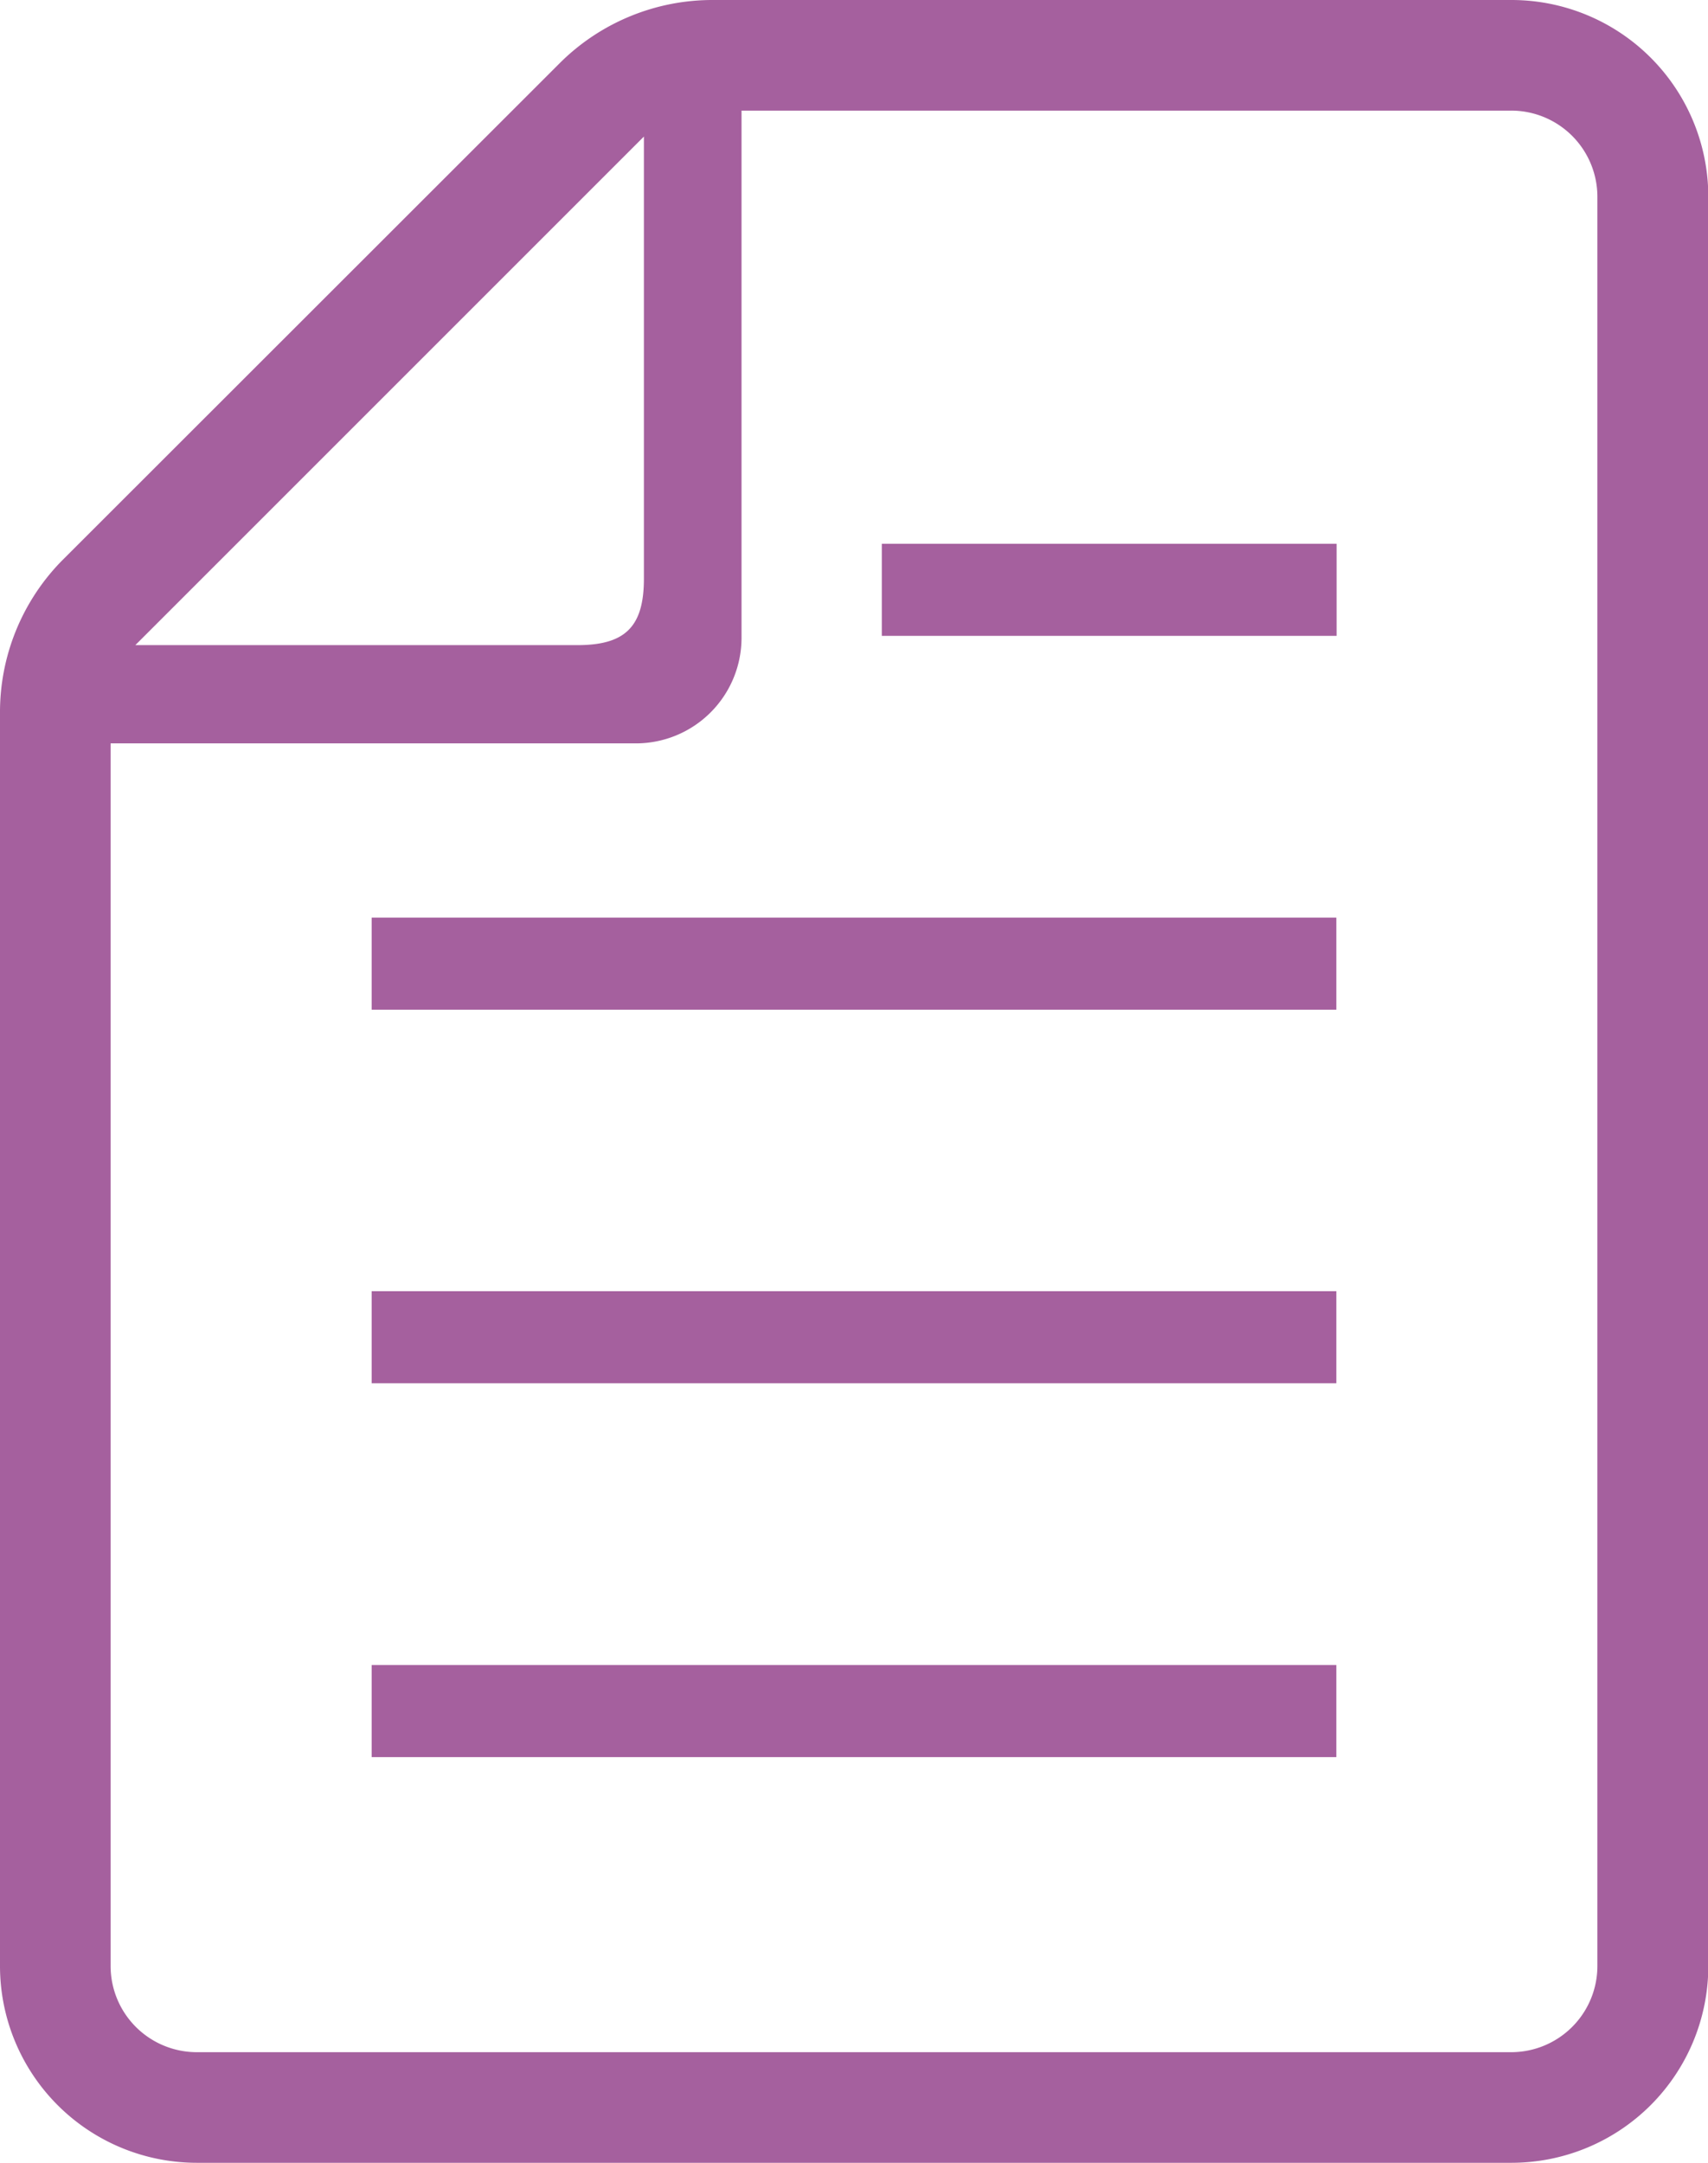
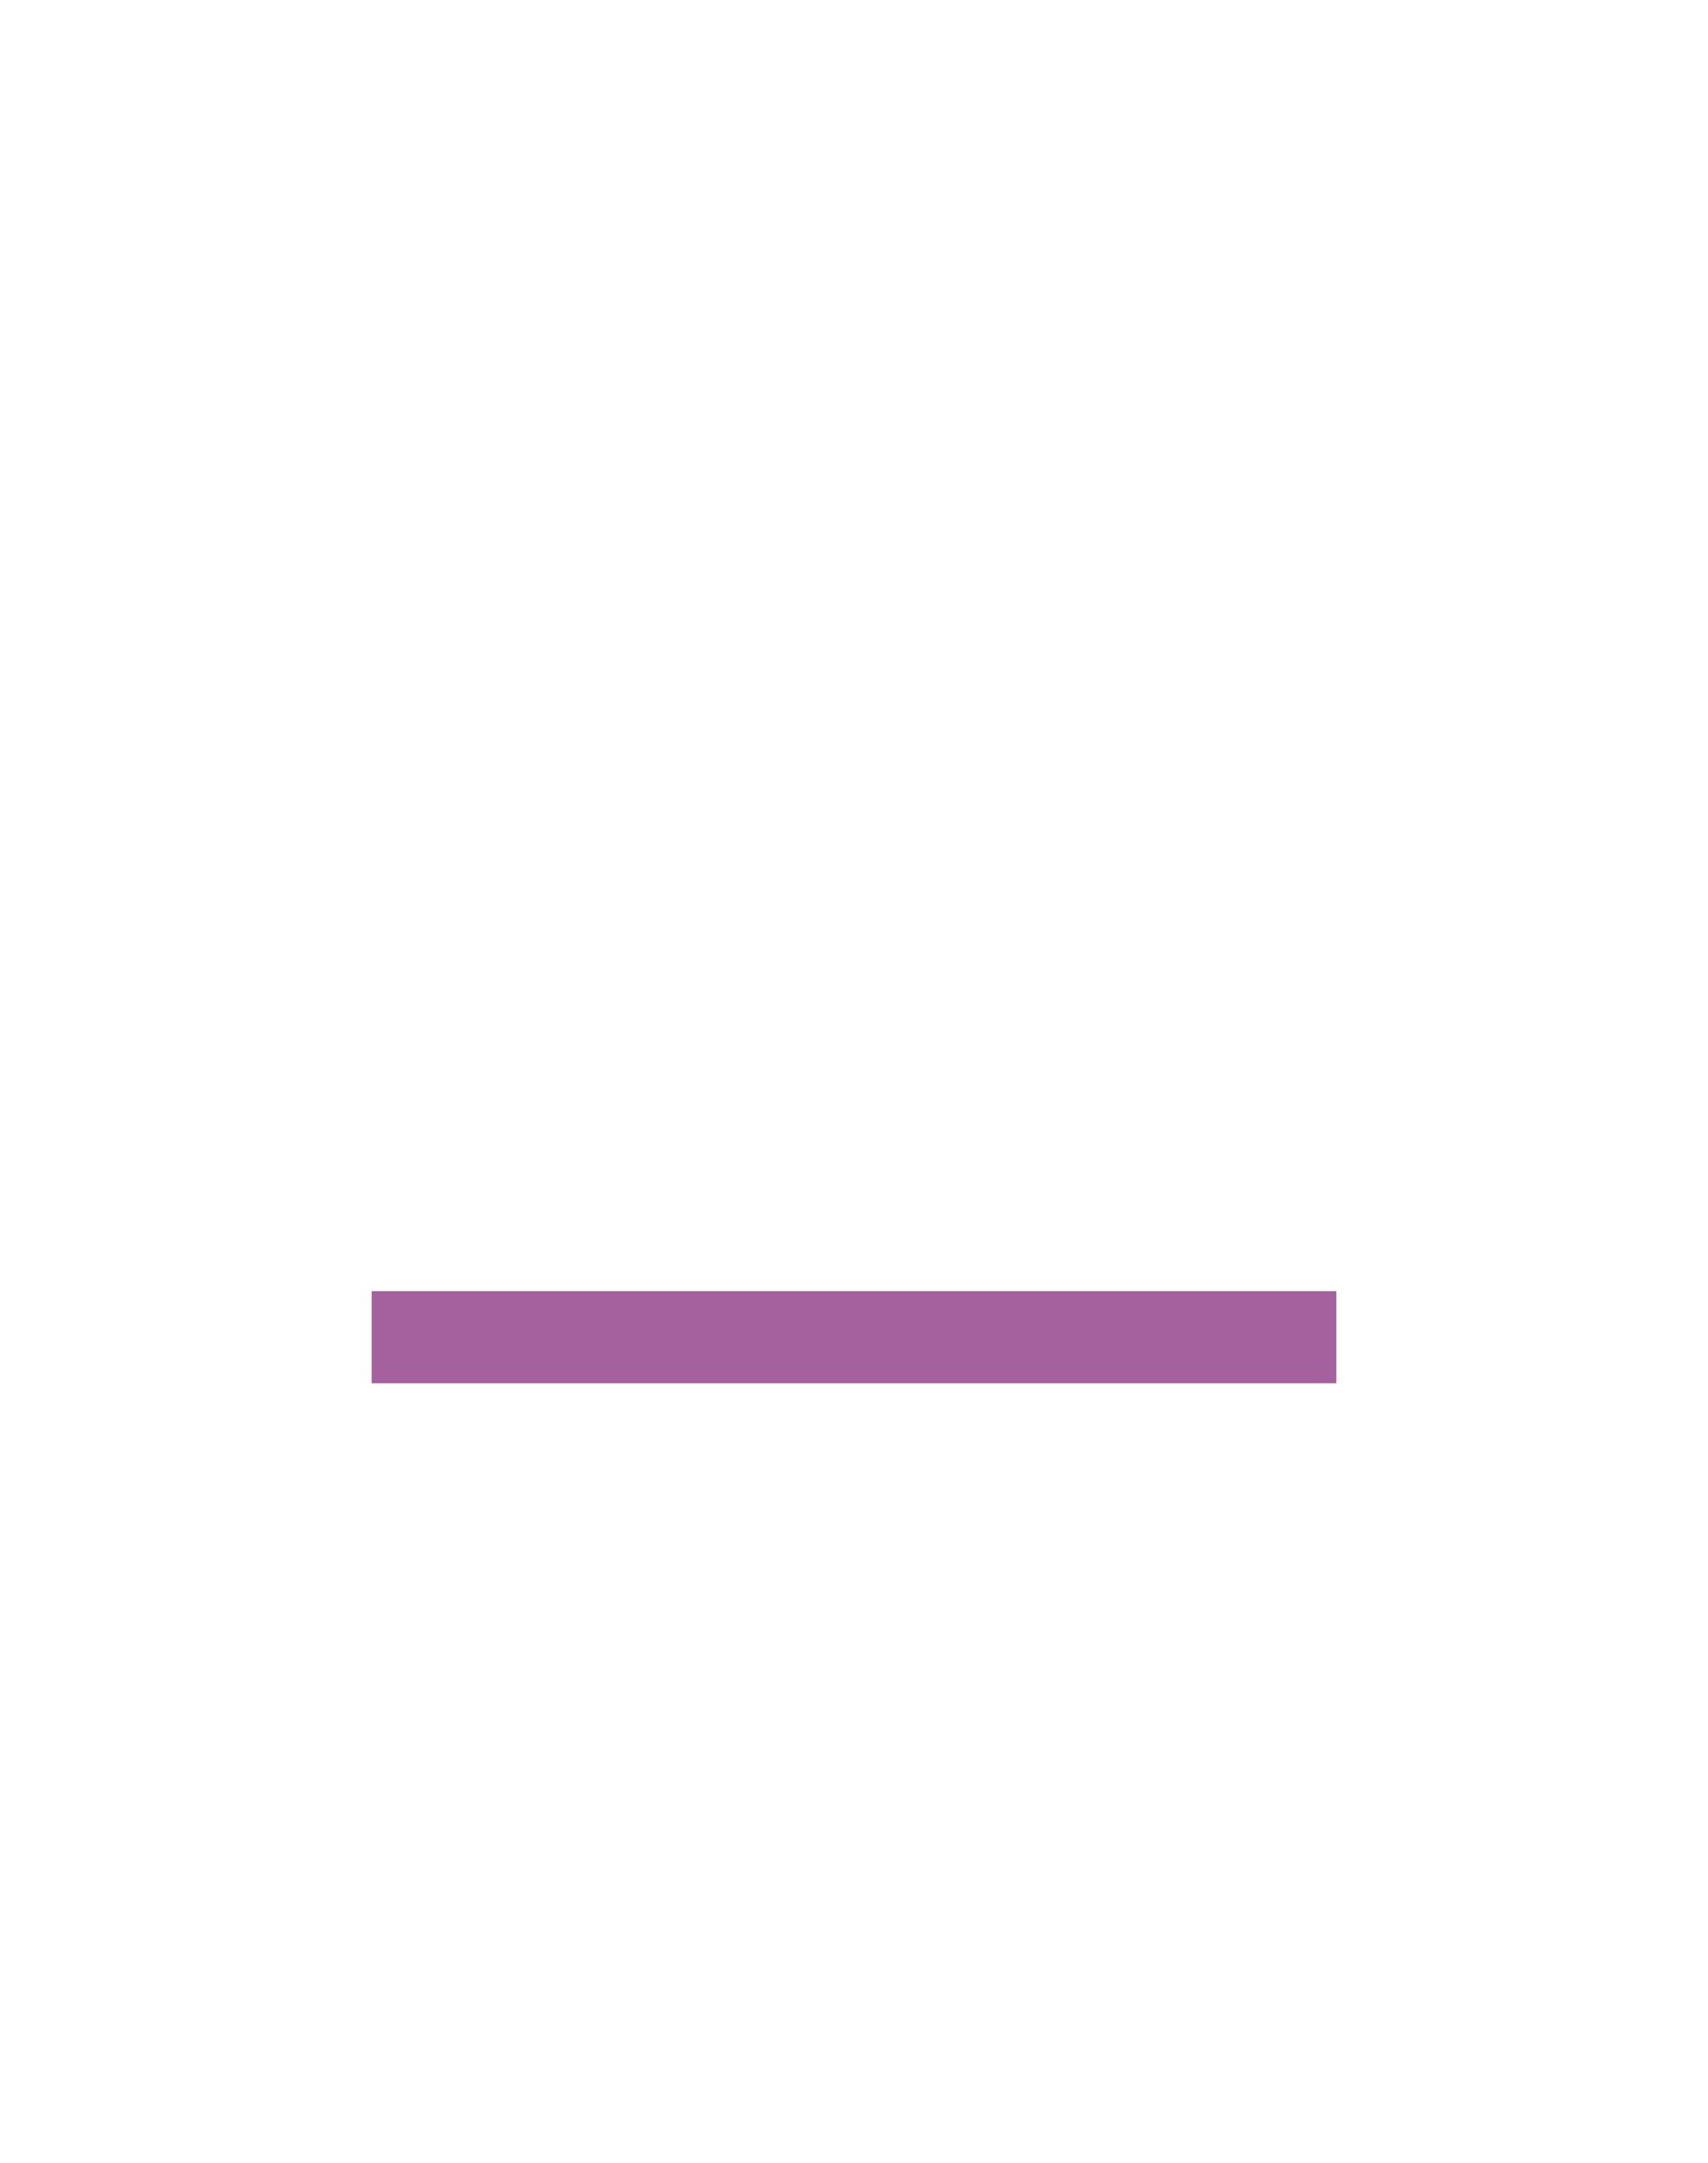
<svg xmlns="http://www.w3.org/2000/svg" width="55.28" height="70" viewBox="0 0 55.28 70">
  <title>icon_note</title>
-   <rect x="12.03" y="53.89" width="31.22" height="2.98" style="fill:#a5609e" />
  <rect x="12.03" y="41.79" width="31.22" height="2.98" style="fill:#a5609e" />
-   <rect x="12.03" y="29.7" width="31.22" height="2.98" style="fill:#a5609e" />
-   <rect x="28.54" y="17.6" width="14.72" height="2.98" style="fill:#a5609e" />
-   <path d="M48.92,0H23.1a7,7,0,0,0-4.94,2L2,18.15A7,7,0,0,0,0,23.1V63.63A6.37,6.37,0,0,0,6.37,70H48.92a6.37,6.37,0,0,0,6.37-6.37V6.36A6.37,6.37,0,0,0,48.92,0ZM20.84,4.42V18.73c0,1.55-.6,2.15-2.15,2.15H4.38ZM51.7,63.63a2.79,2.79,0,0,1-2.79,2.79H6.37a2.79,2.79,0,0,1-2.79-2.79V24.06h17A3.42,3.42,0,0,0,24,20.65V3.58h24.9A2.79,2.79,0,0,1,51.7,6.36Z" style="fill:#a5609e" />
</svg>